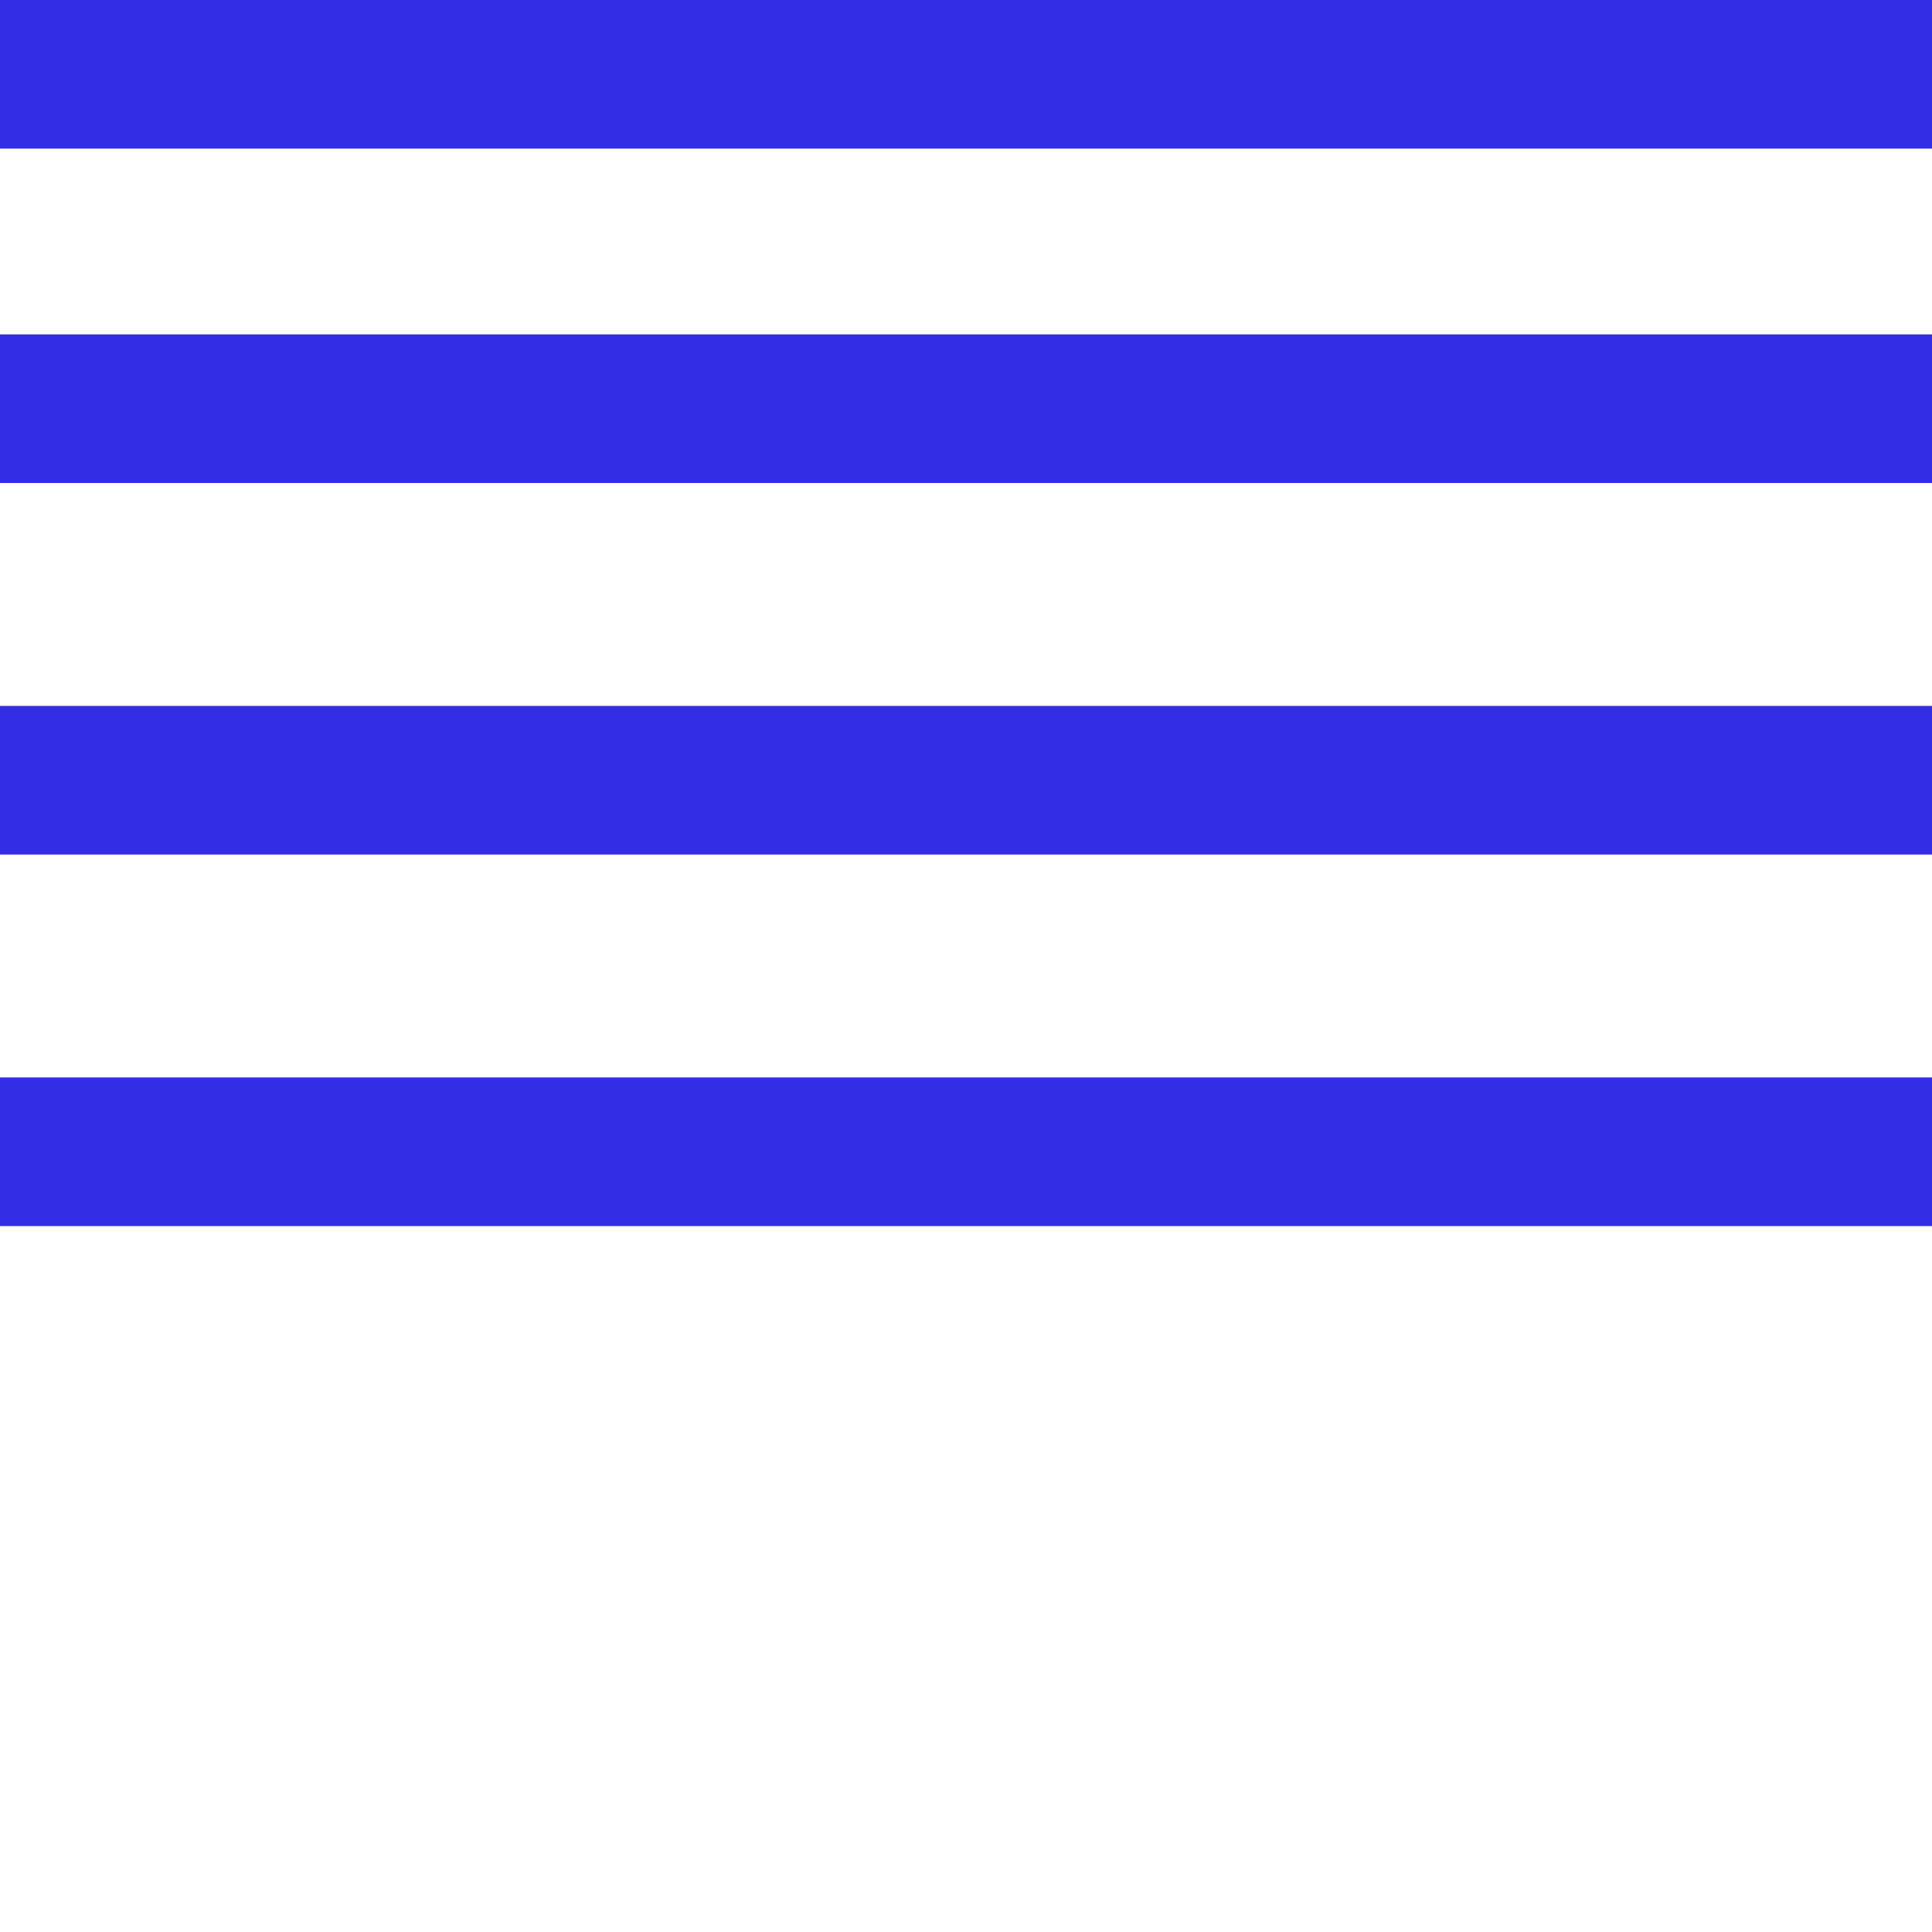
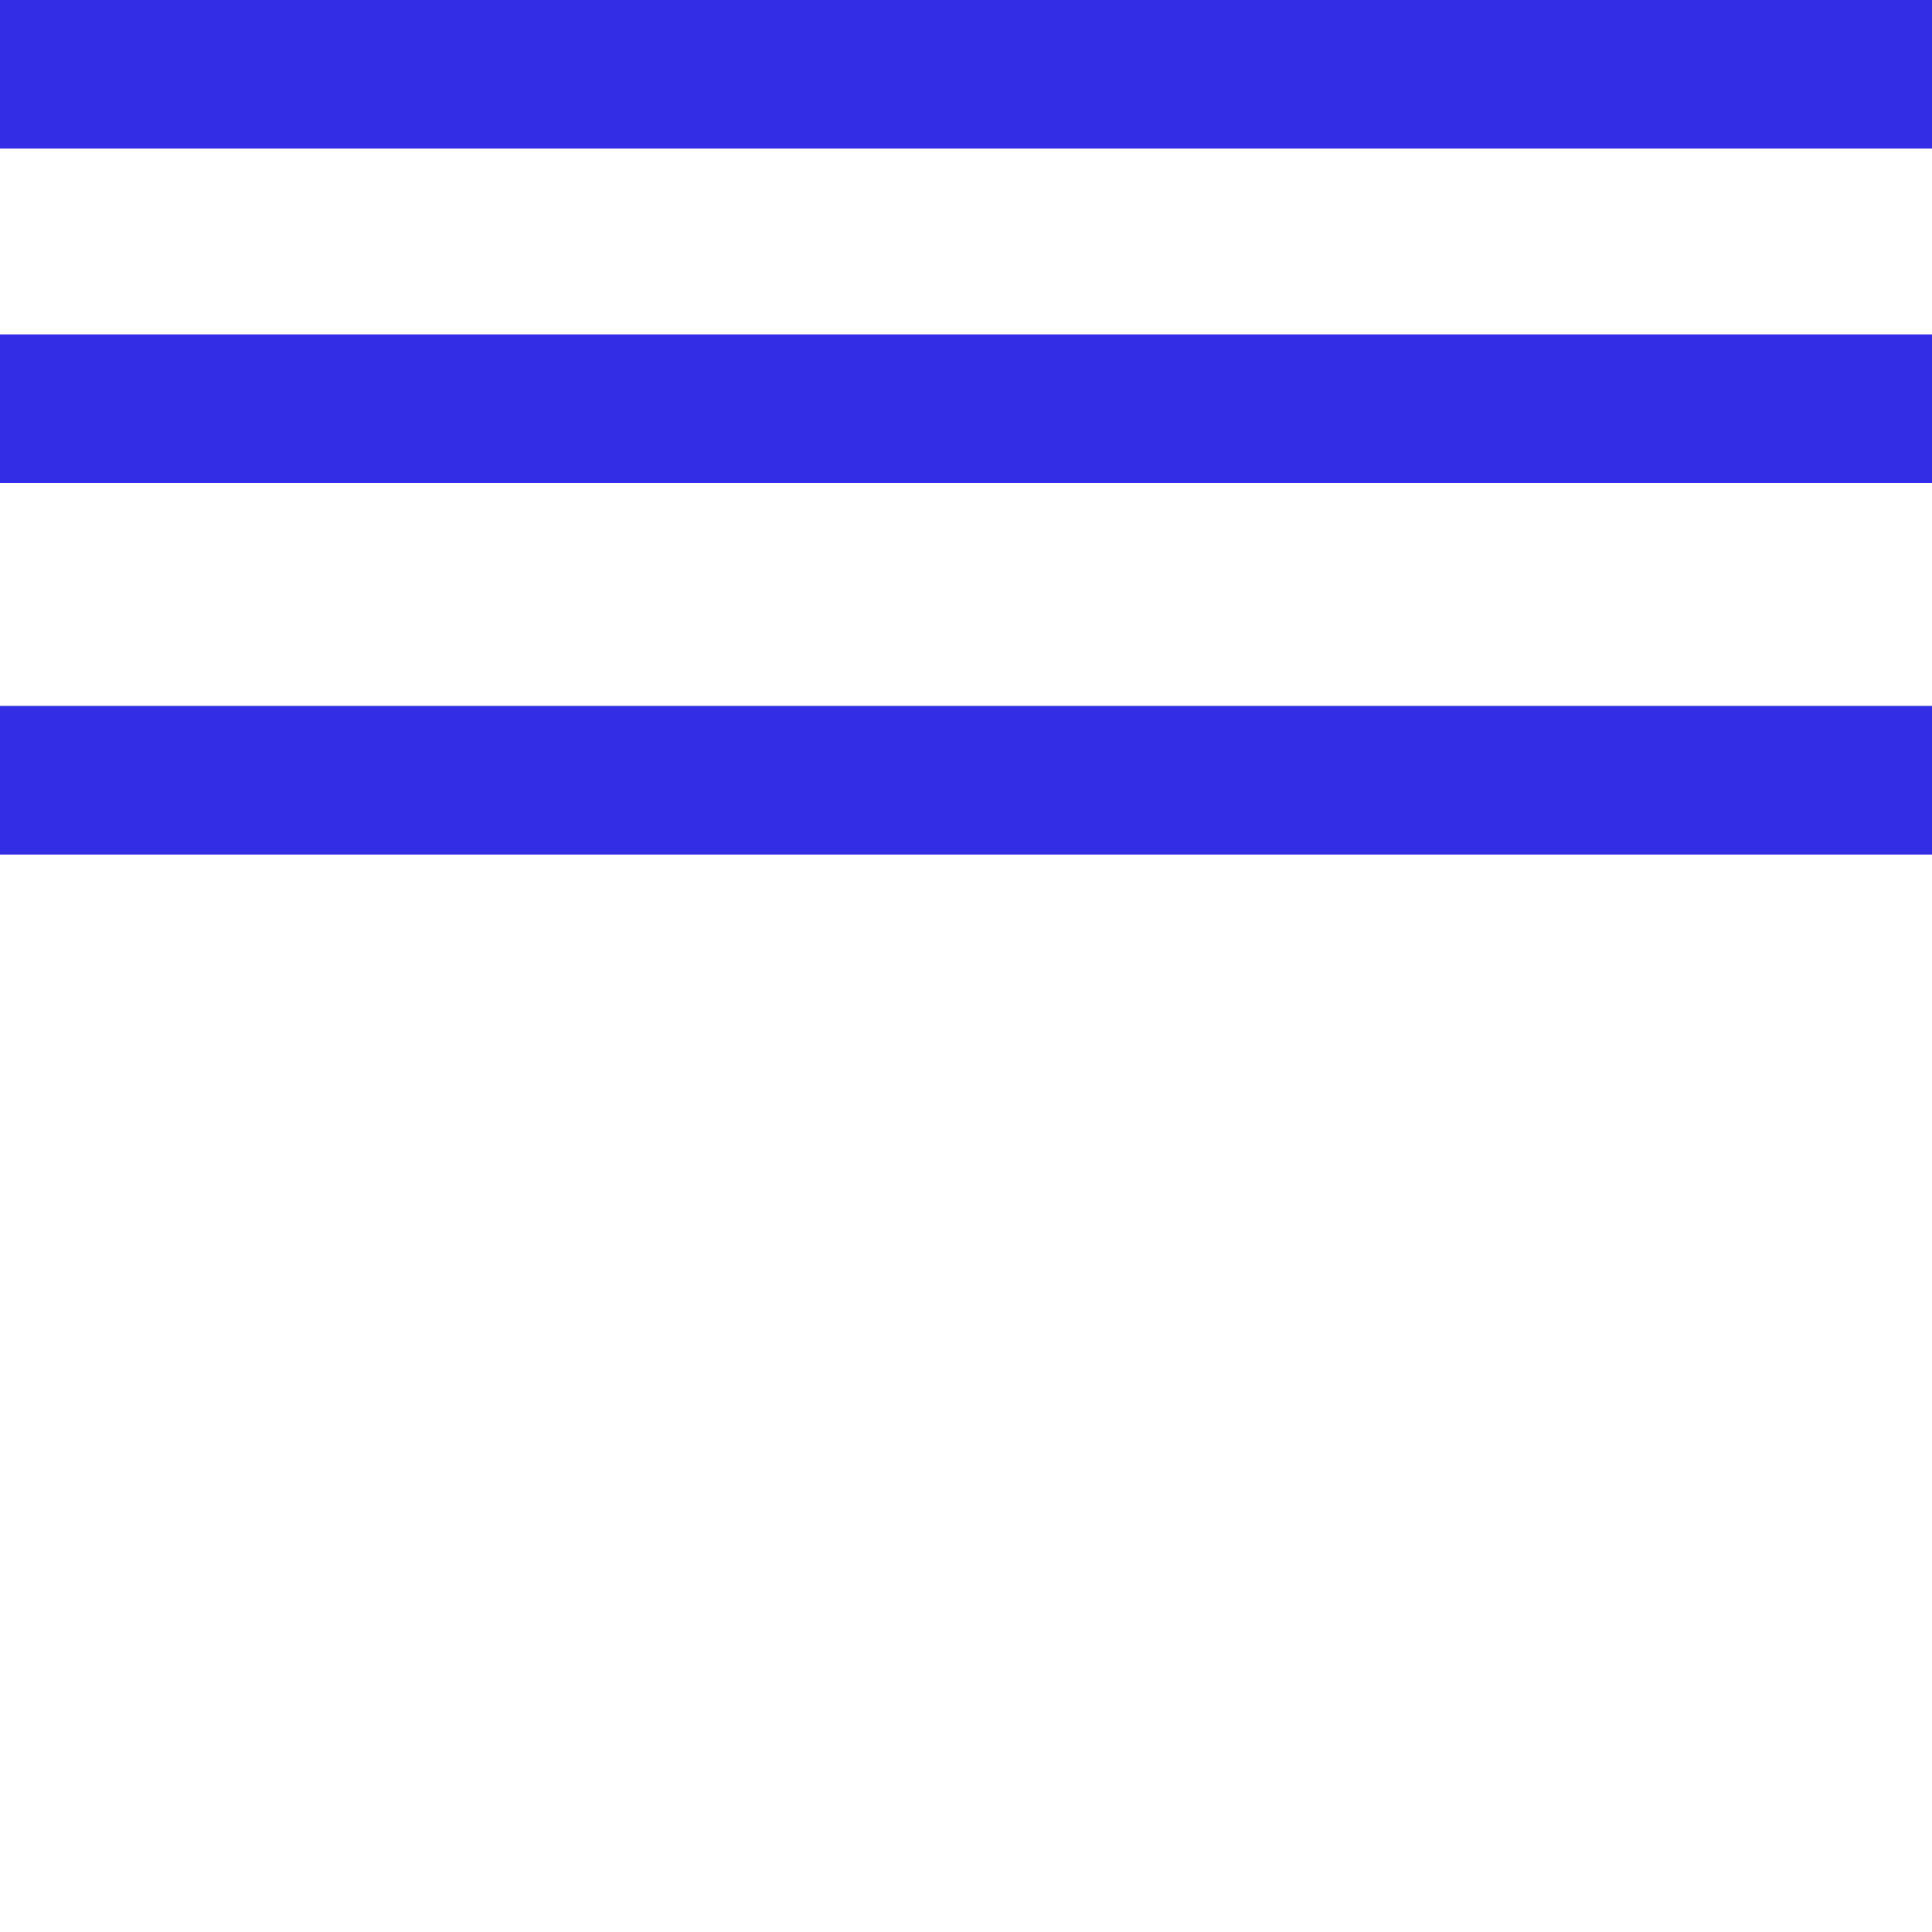
<svg xmlns="http://www.w3.org/2000/svg" width="26px" height="26px" viewBox="0 0 26 26" version="1.1">
  <title>Hamburger Icon</title>
  <desc>Made By Aiva</desc>
  <g id="Page-1" stroke="none" stroke-width="1" fill="none" fill-rule="evenodd" stroke-linecap="square">
    <path d="M1,1 L25,1" id="Line" stroke="#332de5" stroke-width="2" />
    <path d="M1,5.5 L25,5.5" id="Line" stroke="#332de5" stroke-width="2" />
    <path d="M1,10.5 L25,10.5" id="Line" stroke="#332de5" stroke-width="2" />
-     <path d="M1,15.5 L25,15.5" id="Line" stroke="#332de5" stroke-width="2" />
  </g>
</svg>